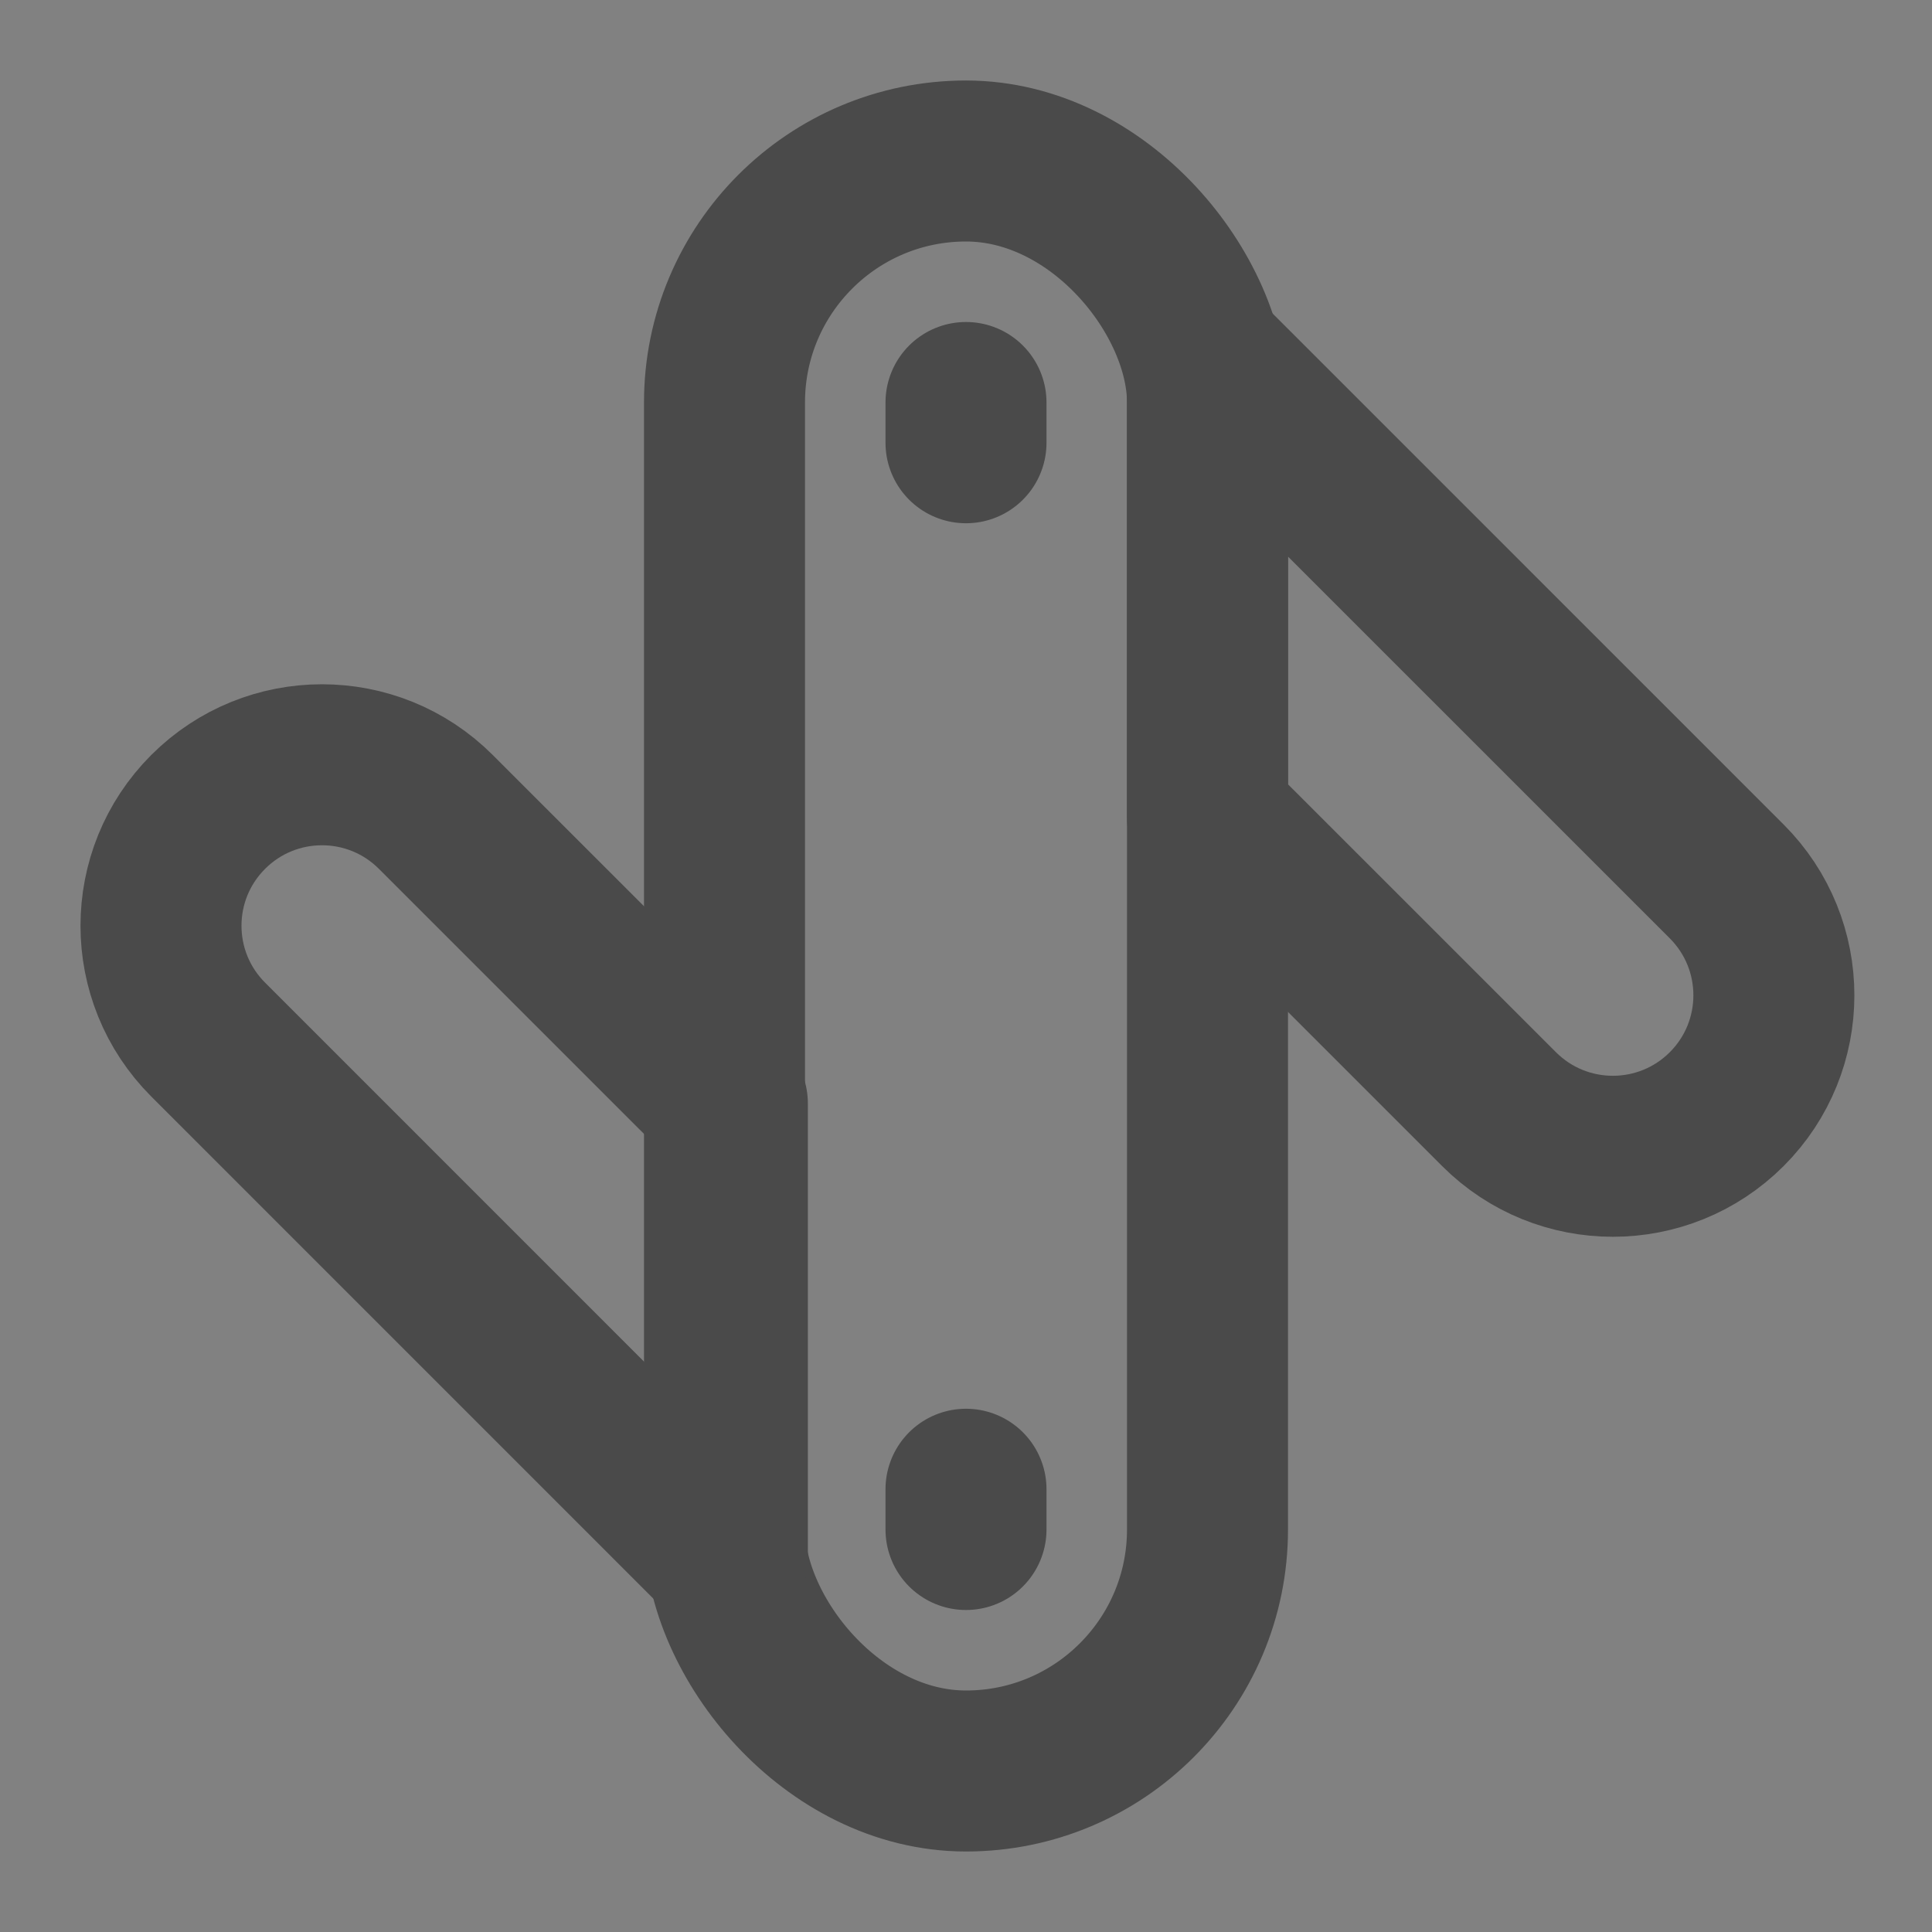
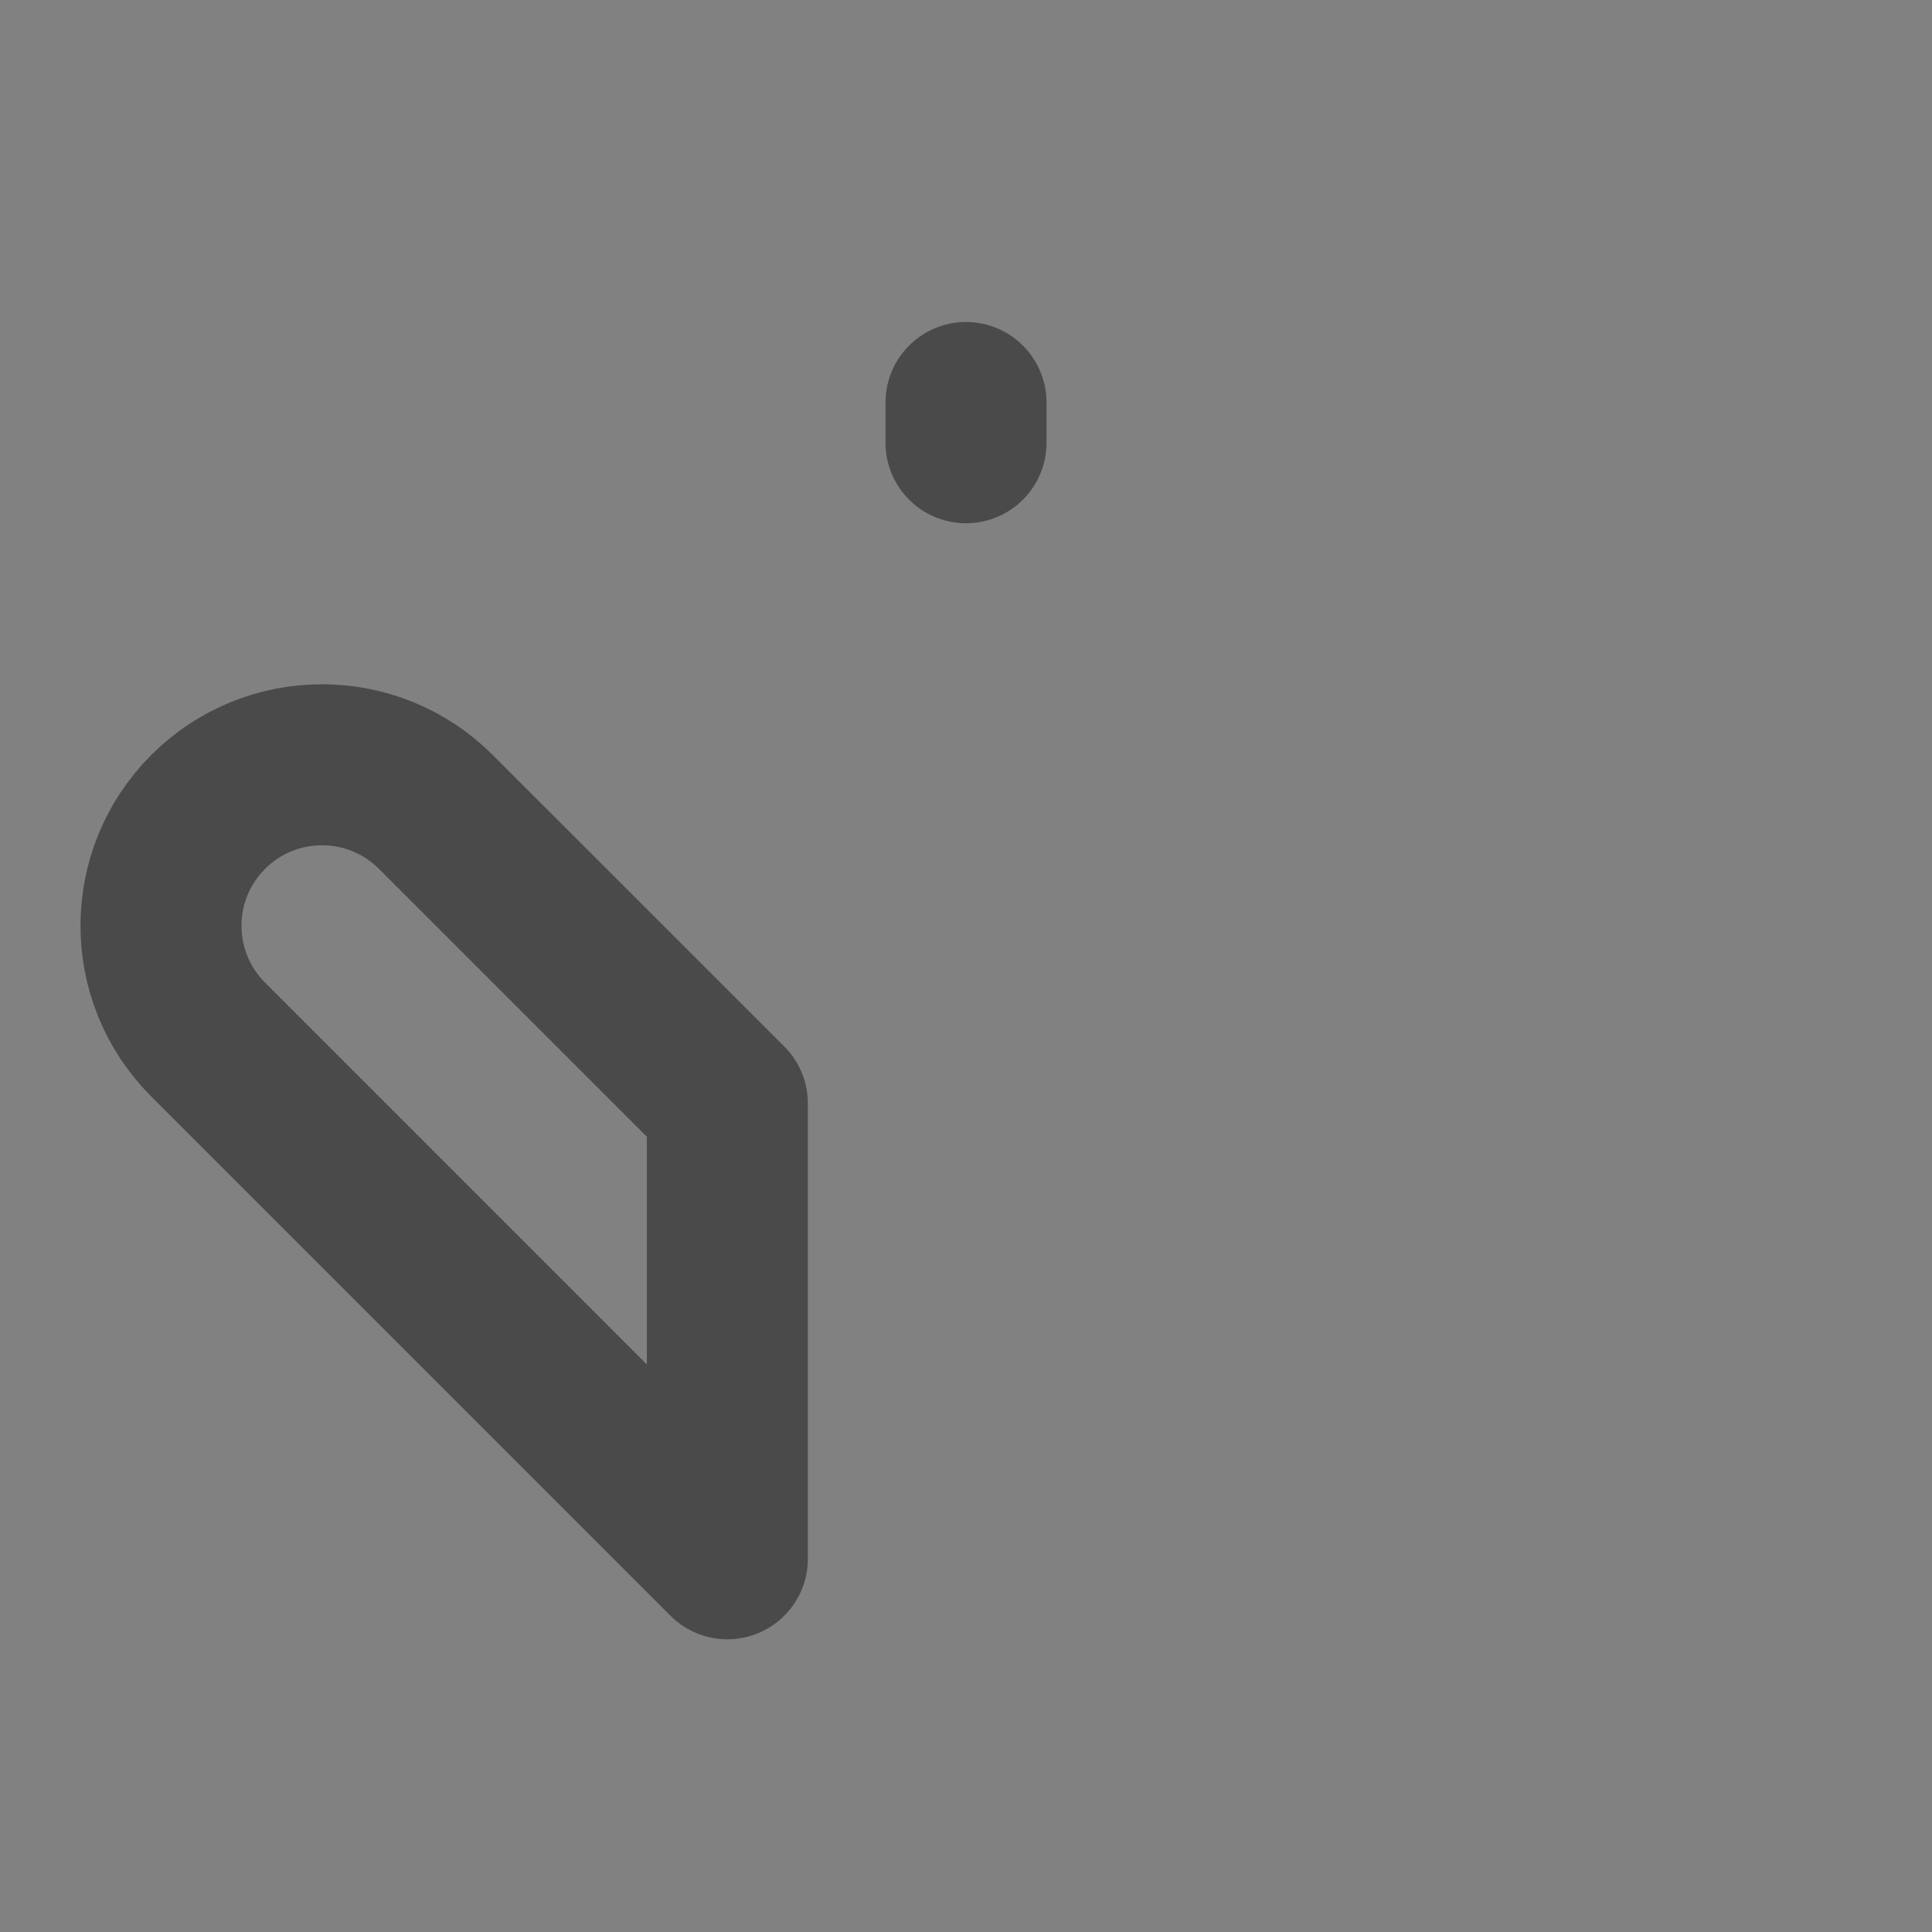
<svg xmlns="http://www.w3.org/2000/svg" width="24" height="24" viewBox="0 0 48 48" fill="none">
  <rect x="0" y="0" width="48" height="48" fill="#808080" stroke="none" />
  <rect width="48" height="48" fill="white" fill-opacity="0.01" />
-   <rect x="18" y="4" width="12" height="40" rx="6" fill="none" stroke="#4a4a4a" stroke-width="4" stroke-linejoin="round" />
-   <path d="M30 20.314L37.243 27.556C38.805 29.118 41.337 29.118 42.9 27.556C44.462 25.994 44.462 23.462 42.9 21.899L30 9V20.314Z" fill="none" stroke="#4a4a4a" stroke-width="4" stroke-linejoin="round" />
-   <path d="M18.071 27.414L10.828 20.172C9.266 18.61 6.734 18.61 5.172 20.172C3.609 21.734 3.609 24.266 5.172 25.828L18.071 38.728V27.414Z" fill="none" stroke="#4a4a4a" stroke-width="4" stroke-linejoin="round" />
+   <path d="M18.071 27.414L10.828 20.172C9.266 18.61 6.734 18.61 5.172 20.172C3.609 21.734 3.609 24.266 5.172 25.828L18.071 38.728Z" fill="none" stroke="#4a4a4a" stroke-width="4" stroke-linejoin="round" />
  <path d="M24 10V11" stroke="#4a4a4a" stroke-width="4" stroke-linecap="round" stroke-linejoin="round" />
-   <path d="M24 37V38" stroke="#4a4a4a" stroke-width="4" stroke-linecap="round" stroke-linejoin="round" />
</svg>